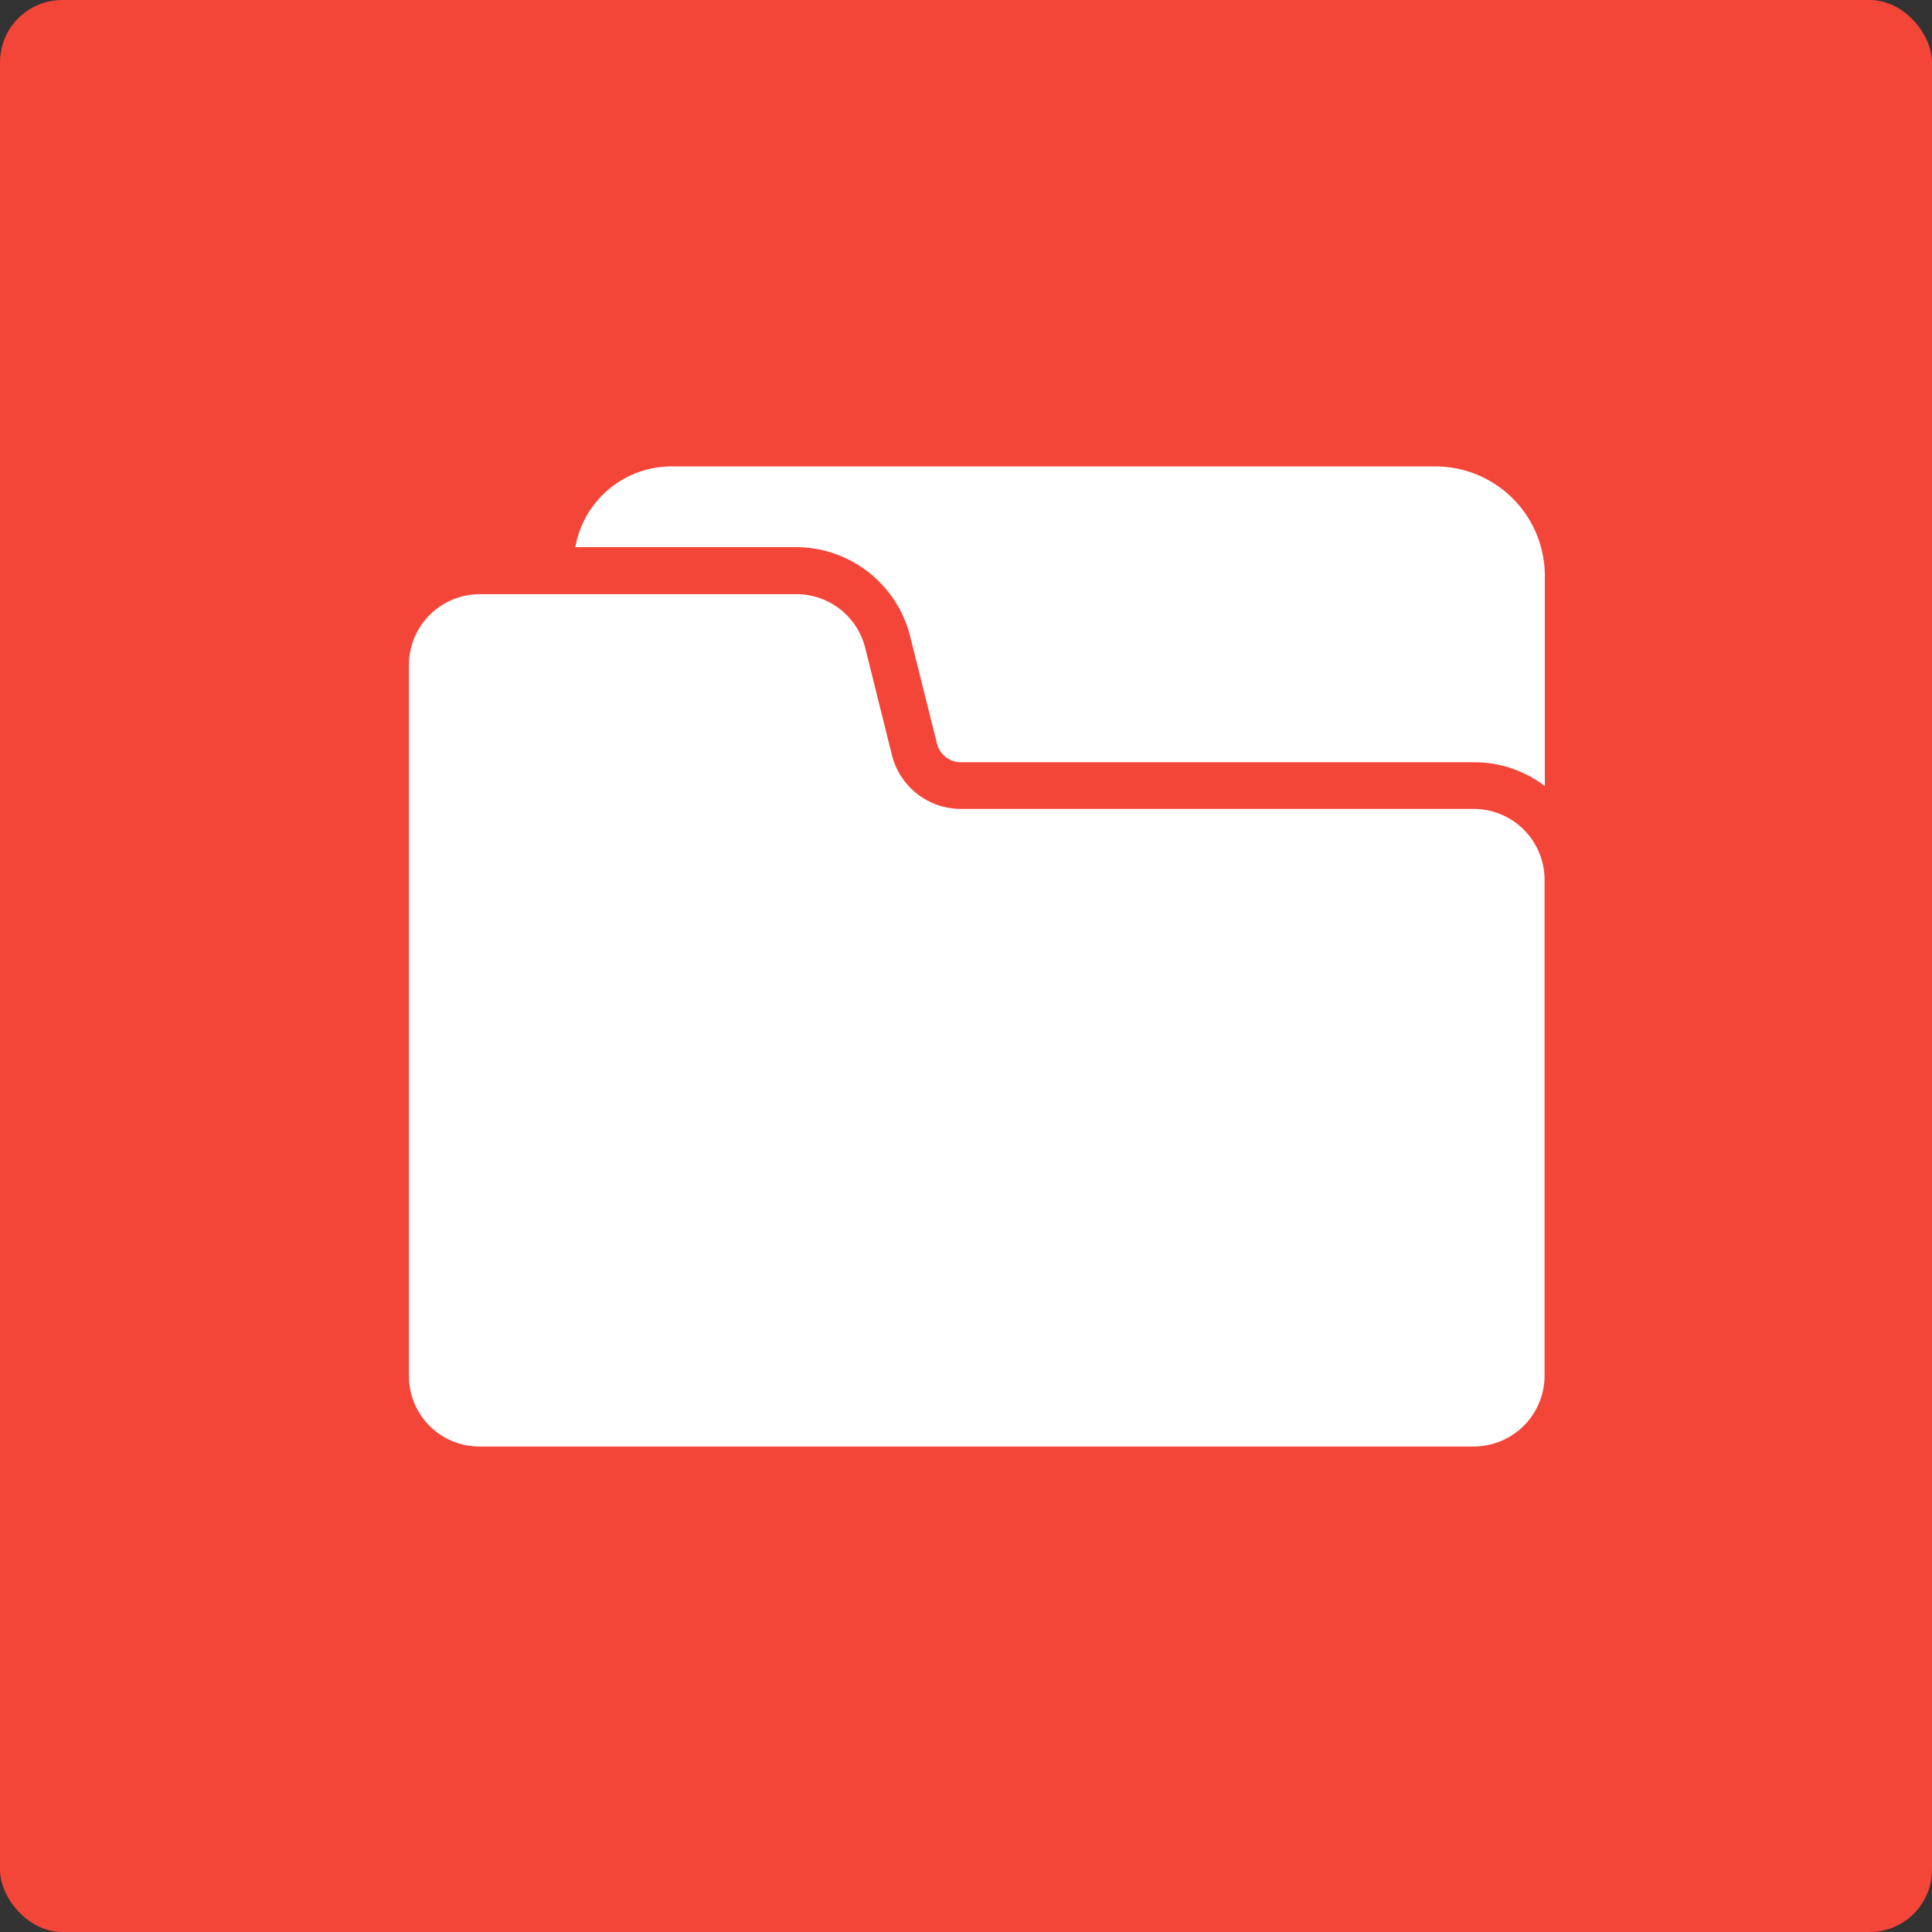
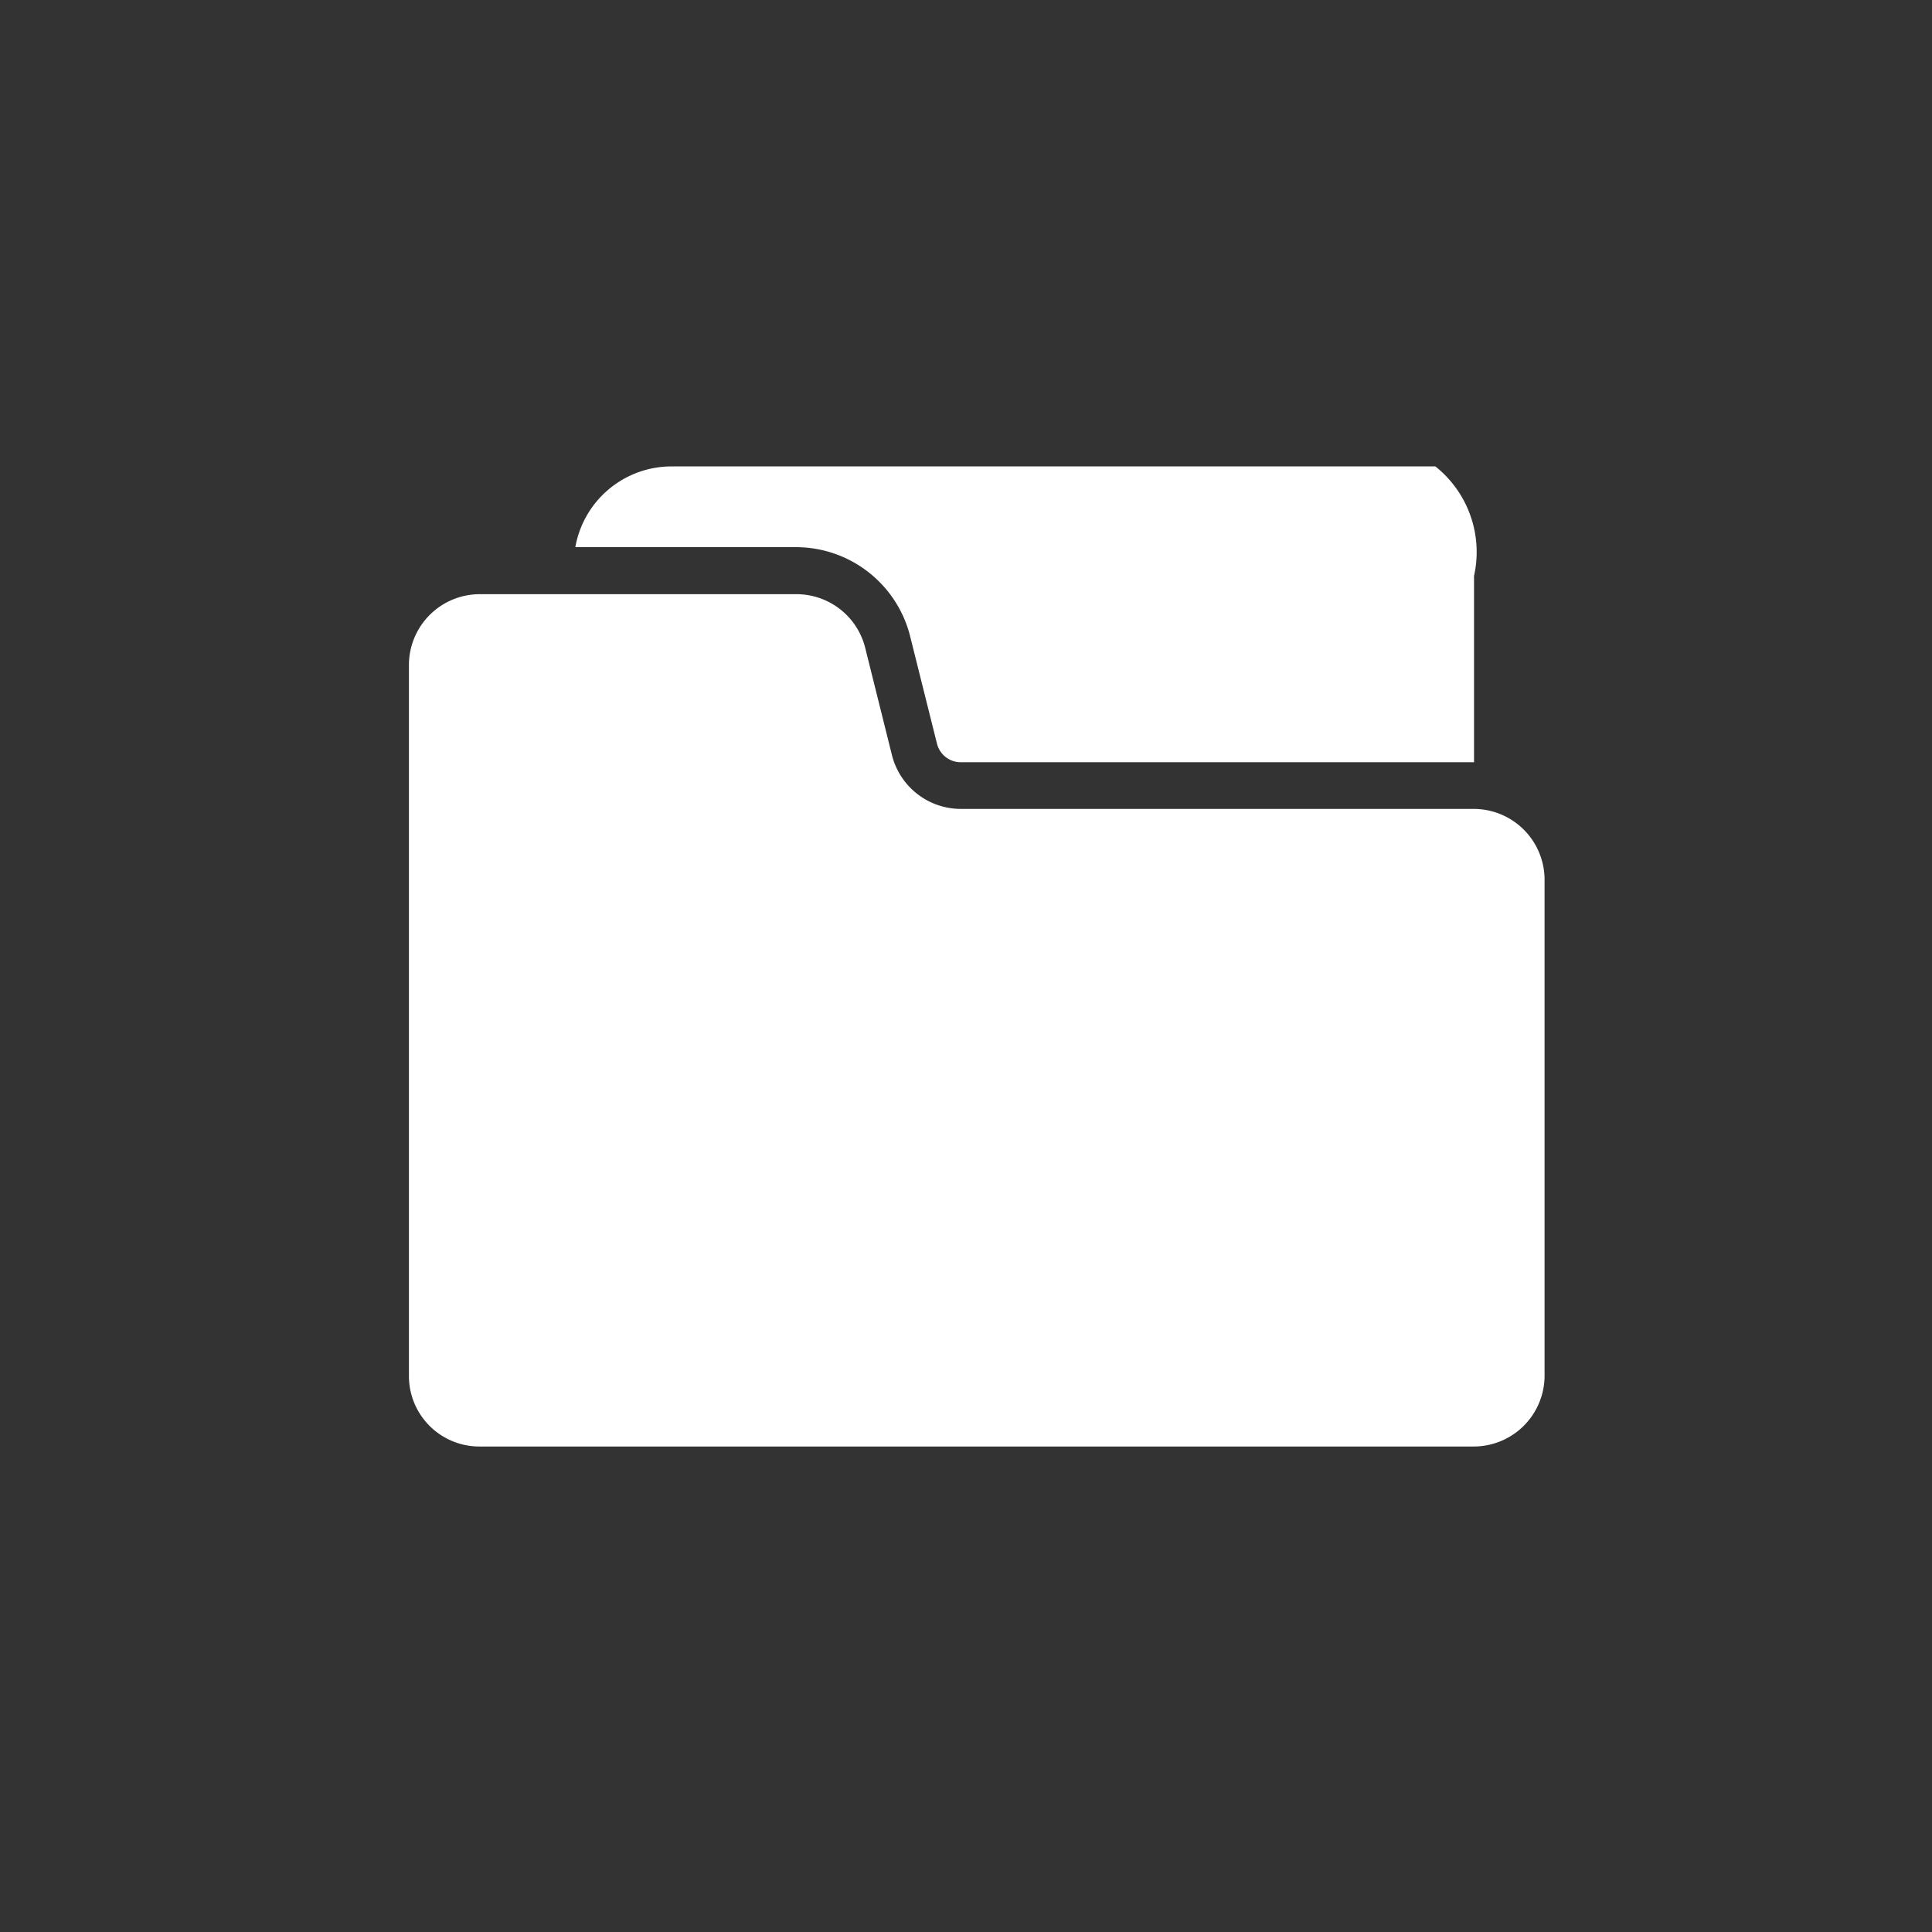
<svg xmlns="http://www.w3.org/2000/svg" width="62" height="62" viewBox="0 0 62 62">
  <rect x="0" y="0" width="62" height="62" fill="#333333" stroke="none" />
  <g id="j3" transform="translate(-1016 -2600)">
-     <rect id="Rectangle_3001" data-name="Rectangle 3001" width="62" height="62" rx="2" transform="translate(1016 2600)" fill="#f44539" />
    <g id="Group_17288" data-name="Group 17288" transform="translate(2549.674 -2823.032)">
      <g id="_4026428_device_electronic_folder_machine_technology_icon" data-name="4026428_device_electronic_folder_machine_technology_icon" transform="translate(-1520.552 5438)">
        <path id="Path_74888" data-name="Path 74888" d="M86.672,102.153h31.9a2.275,2.275,0,0,0,2.272-2.272V83.964a2.275,2.275,0,0,0-2.272-2.272H102.111a2.283,2.283,0,0,1-2.209-1.72l-.86-3.451a2.274,2.274,0,0,0-2.209-1.72H86.672A2.275,2.275,0,0,0,84.4,77.072V99.881A2.261,2.261,0,0,0,86.672,102.153Z" transform="translate(-84.399 -70.701)" fill="#fff" />
-         <path id="Path_74889" data-name="Path 74889" d="M145.446,41.658l.86,3.44a.785.785,0,0,0,.765.595H163.54a3.73,3.73,0,0,1,2.272.765V39.715A3.512,3.512,0,0,0,162.3,36.2H137.779a3.136,3.136,0,0,0-3.079,2.591h7.093A3.779,3.779,0,0,1,145.446,41.658Z" transform="translate(-129.359 -36.2)" fill="#fff" />
+         <path id="Path_74889" data-name="Path 74889" d="M145.446,41.658l.86,3.44a.785.785,0,0,0,.765.595H163.54V39.715A3.512,3.512,0,0,0,162.3,36.2H137.779a3.136,3.136,0,0,0-3.079,2.591h7.093A3.779,3.779,0,0,1,145.446,41.658Z" transform="translate(-129.359 -36.2)" fill="#fff" />
      </g>
    </g>
  </g>
</svg>